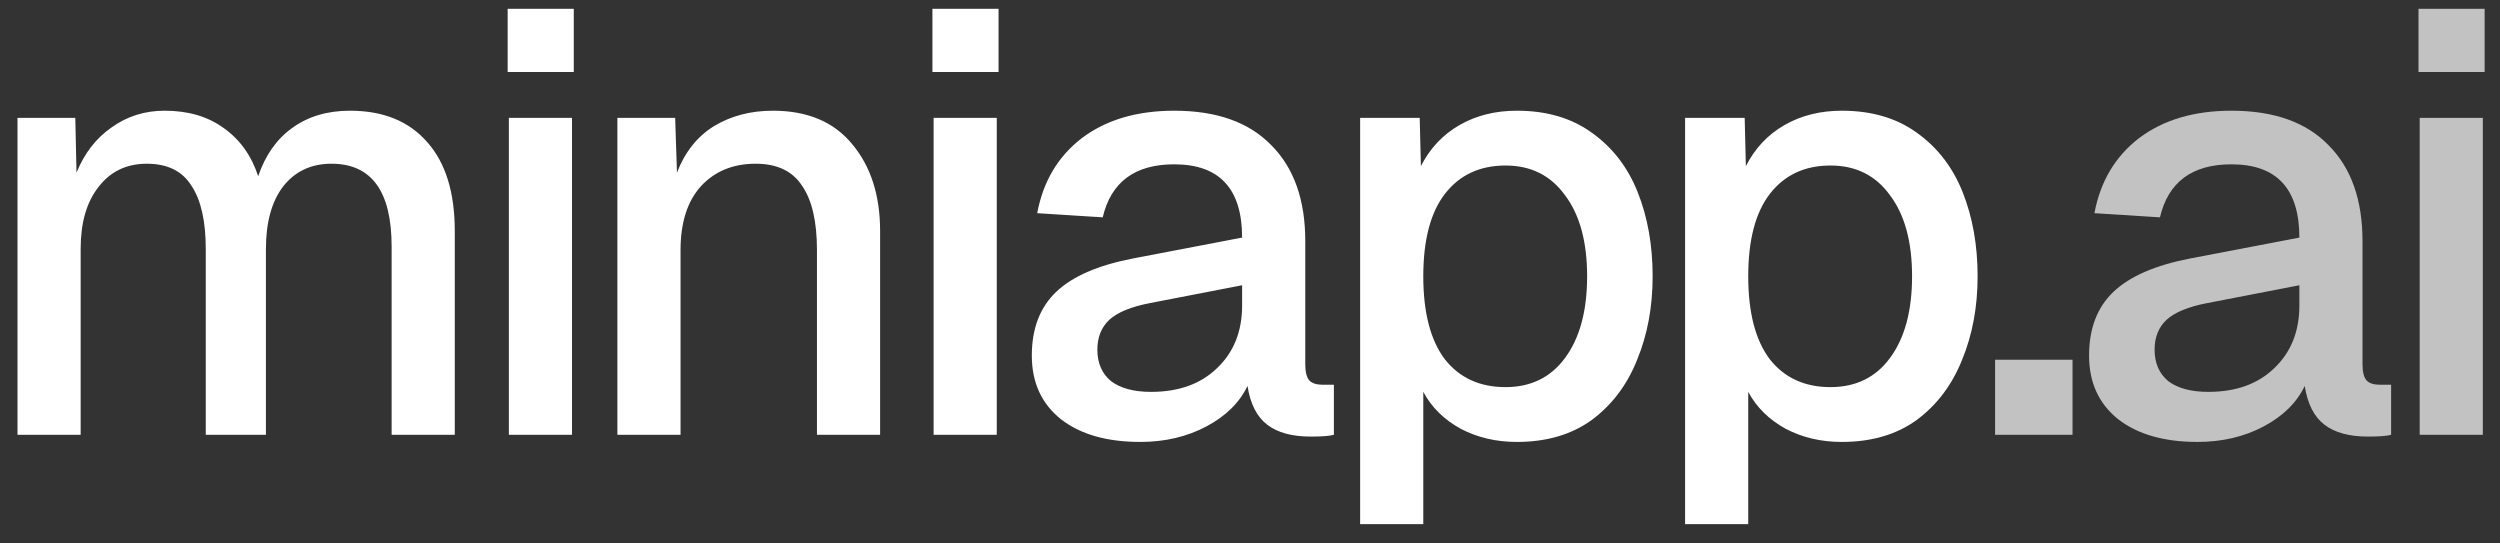
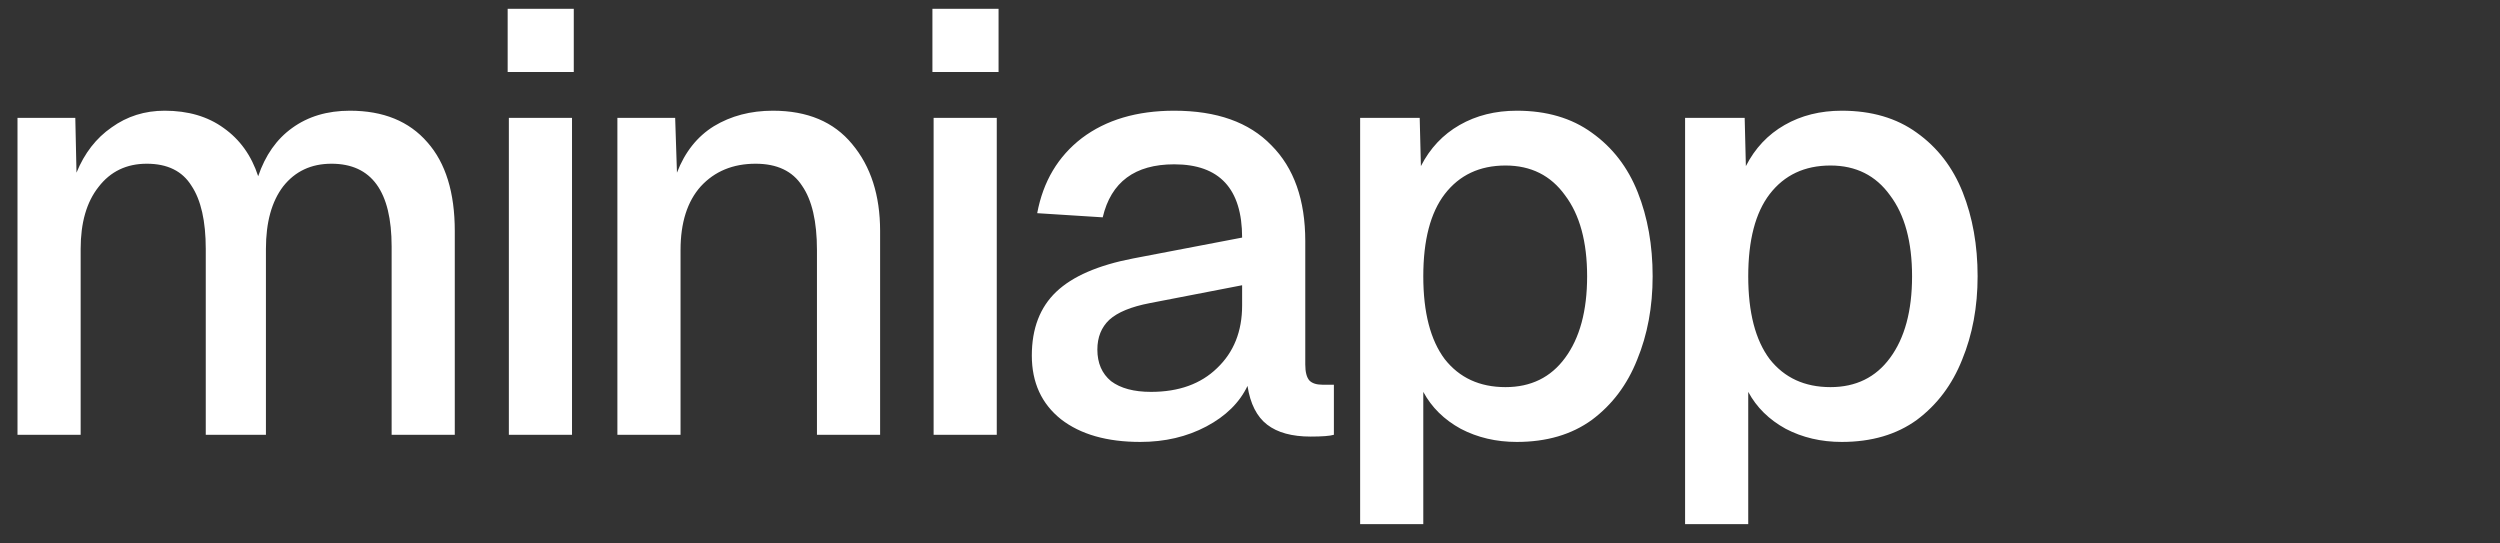
<svg xmlns="http://www.w3.org/2000/svg" width="92" height="20" viewBox="0 0 92 20" fill="none">
  <rect x="0" y="0" width="92" height="20" fill="#333333" stroke="none" />
  <path d="M0.644 4.337H2.771L2.815 6.354C3.107 5.638 3.538 5.082 4.108 4.688C4.678 4.278 5.329 4.074 6.059 4.074C6.922 4.074 7.645 4.286 8.23 4.71C8.829 5.133 9.253 5.725 9.501 6.485C9.764 5.711 10.181 5.119 10.751 4.71C11.335 4.286 12.044 4.074 12.877 4.074C14.105 4.074 15.055 4.461 15.727 5.236C16.4 5.996 16.736 7.085 16.736 8.502V16H14.412V9.072C14.412 7.041 13.674 6.025 12.198 6.025C11.452 6.025 10.861 6.303 10.422 6.858C9.998 7.413 9.786 8.181 9.786 9.16V16H7.572V9.16C7.572 8.137 7.397 7.362 7.046 6.836C6.71 6.295 6.162 6.025 5.402 6.025C4.656 6.025 4.064 6.31 3.626 6.88C3.187 7.435 2.968 8.195 2.968 9.16V16H0.644V4.337ZM18.726 4.337H21.05V16H18.726V4.337ZM18.682 0.325H21.115V2.649H18.682V0.325ZM22.72 4.337H24.846L24.912 6.354C25.205 5.594 25.658 5.024 26.271 4.644C26.9 4.264 27.623 4.074 28.442 4.074C29.713 4.074 30.685 4.483 31.358 5.301C32.045 6.12 32.388 7.187 32.388 8.502V16H30.064V9.204C30.064 8.151 29.881 7.362 29.516 6.836C29.165 6.295 28.595 6.025 27.806 6.025C26.973 6.025 26.301 6.303 25.789 6.858C25.292 7.413 25.044 8.195 25.044 9.204V16H22.72V4.337ZM34.357 4.337H36.681V16H34.357V4.337ZM34.313 0.325H36.747V2.649H34.313V0.325ZM41.962 16.263C40.734 16.263 39.762 15.985 39.046 15.43C38.33 14.86 37.971 14.078 37.971 13.084C37.971 12.09 38.271 11.308 38.87 10.738C39.47 10.168 40.412 9.759 41.699 9.511L45.71 8.743C45.71 6.946 44.877 6.047 43.211 6.047C41.764 6.047 40.887 6.697 40.58 7.998L38.169 7.845C38.388 6.675 38.936 5.755 39.813 5.082C40.705 4.41 41.837 4.074 43.211 4.074C44.775 4.074 45.966 4.498 46.785 5.345C47.618 6.178 48.034 7.355 48.034 8.875V13.413C48.034 13.691 48.085 13.888 48.188 14.005C48.29 14.107 48.451 14.158 48.67 14.158H49.087V16C48.94 16.044 48.655 16.066 48.232 16.066C47.545 16.066 47.011 15.92 46.631 15.627C46.251 15.335 46.01 14.86 45.908 14.202C45.615 14.816 45.111 15.313 44.395 15.693C43.679 16.073 42.868 16.263 41.962 16.263ZM42.356 14.421C43.379 14.421 44.19 14.129 44.79 13.545C45.404 12.96 45.71 12.193 45.71 11.243V10.497L42.312 11.155C41.625 11.287 41.129 11.491 40.822 11.769C40.529 12.046 40.383 12.412 40.383 12.865C40.383 13.362 40.551 13.749 40.887 14.027C41.238 14.29 41.728 14.421 42.356 14.421ZM50.053 4.337H52.245L52.289 6.113C52.625 5.455 53.1 4.951 53.714 4.6C54.328 4.249 55.029 4.074 55.819 4.074C56.915 4.074 57.836 4.344 58.581 4.885C59.341 5.426 59.904 6.156 60.269 7.077C60.635 7.998 60.817 9.028 60.817 10.168C60.817 11.294 60.627 12.317 60.247 13.238C59.882 14.158 59.327 14.896 58.581 15.452C57.836 15.993 56.915 16.263 55.819 16.263C55.059 16.263 54.372 16.102 53.758 15.781C53.144 15.445 52.684 14.992 52.377 14.421V19.288H50.053V4.337ZM55.402 14.246C56.338 14.246 57.068 13.888 57.594 13.172C58.135 12.441 58.406 11.44 58.406 10.168C58.406 8.897 58.135 7.903 57.594 7.187C57.068 6.456 56.338 6.091 55.402 6.091C54.452 6.091 53.707 6.441 53.166 7.143C52.64 7.83 52.377 8.838 52.377 10.168C52.377 11.498 52.64 12.514 53.166 13.216C53.707 13.903 54.452 14.246 55.402 14.246ZM62.011 4.337H64.204L64.248 6.113C64.584 5.455 65.059 4.951 65.673 4.6C66.286 4.249 66.988 4.074 67.777 4.074C68.873 4.074 69.794 4.344 70.54 4.885C71.299 5.426 71.862 6.156 72.228 7.077C72.593 7.998 72.776 9.028 72.776 10.168C72.776 11.294 72.586 12.317 72.206 13.238C71.84 14.158 71.285 14.896 70.54 15.452C69.794 15.993 68.873 16.263 67.777 16.263C67.017 16.263 66.33 16.102 65.716 15.781C65.103 15.445 64.642 14.992 64.335 14.421V19.288H62.011V4.337ZM67.361 14.246C68.296 14.246 69.027 13.888 69.553 13.172C70.094 12.441 70.364 11.44 70.364 10.168C70.364 8.897 70.094 7.903 69.553 7.187C69.027 6.456 68.296 6.091 67.361 6.091C66.411 6.091 65.665 6.441 65.124 7.143C64.598 7.83 64.335 8.838 64.335 10.168C64.335 11.498 64.598 12.514 65.124 13.216C65.665 13.903 66.411 14.246 67.361 14.246Z" fill="white" />
-   <path d="M73.419 13.238H76.269V16H73.419V13.238ZM80.868 16.263C79.64 16.263 78.668 15.985 77.952 15.43C77.236 14.86 76.878 14.078 76.878 13.084C76.878 12.09 77.177 11.308 77.776 10.738C78.376 10.168 79.318 9.759 80.605 9.511L84.617 8.743C84.617 6.946 83.783 6.047 82.117 6.047C80.67 6.047 79.793 6.697 79.486 7.998L77.075 7.845C77.294 6.675 77.842 5.755 78.719 5.082C79.611 4.41 80.743 4.074 82.117 4.074C83.681 4.074 84.872 4.498 85.691 5.345C86.524 6.178 86.94 7.355 86.94 8.875V13.413C86.94 13.691 86.992 13.888 87.094 14.005C87.196 14.107 87.357 14.158 87.576 14.158H87.993V16C87.847 16.044 87.561 16.066 87.138 16.066C86.451 16.066 85.917 15.92 85.537 15.627C85.157 15.335 84.916 14.86 84.814 14.202C84.522 14.816 84.017 15.313 83.301 15.693C82.585 16.073 81.774 16.263 80.868 16.263ZM81.262 14.421C82.285 14.421 83.097 14.129 83.696 13.545C84.31 12.96 84.617 12.193 84.617 11.243V10.497L81.218 11.155C80.531 11.287 80.034 11.491 79.728 11.769C79.435 12.046 79.289 12.412 79.289 12.865C79.289 13.362 79.457 13.749 79.793 14.027C80.144 14.29 80.634 14.421 81.262 14.421ZM89.045 4.337H91.368V16H89.045V4.337ZM89.001 0.325H91.434V2.649H89.001V0.325Z" fill="white" fill-opacity="0.7" />
</svg>